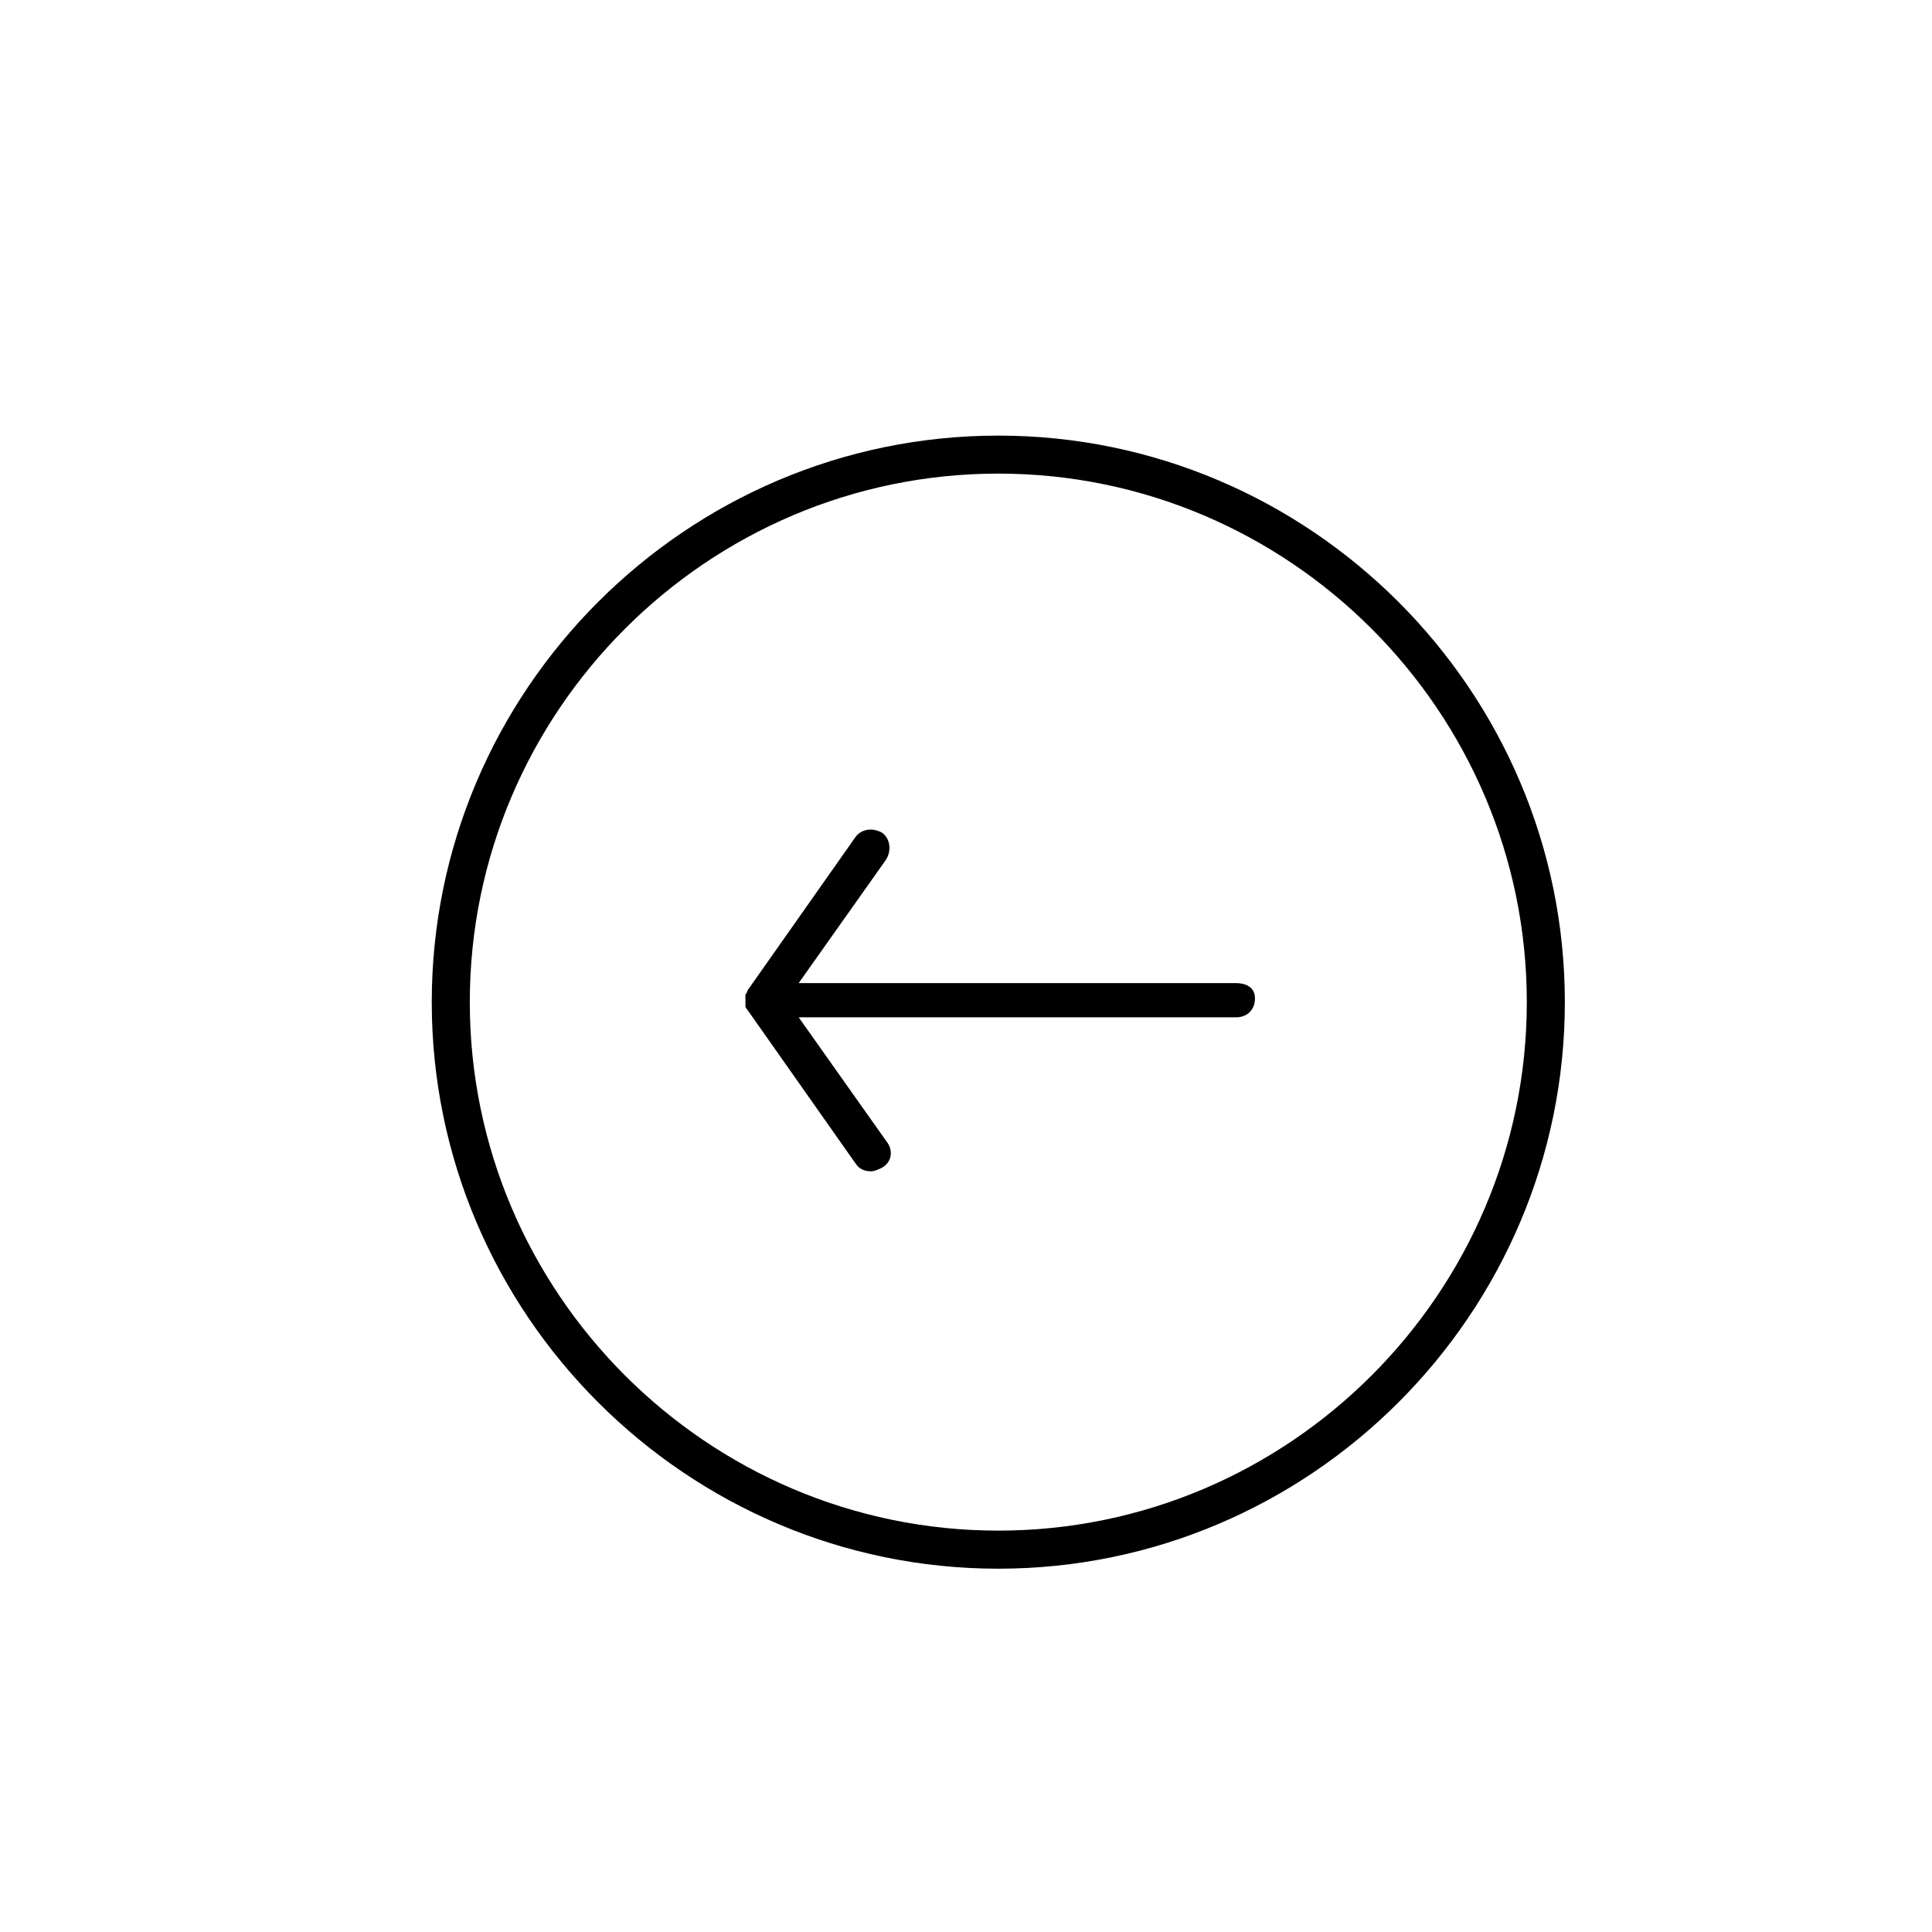
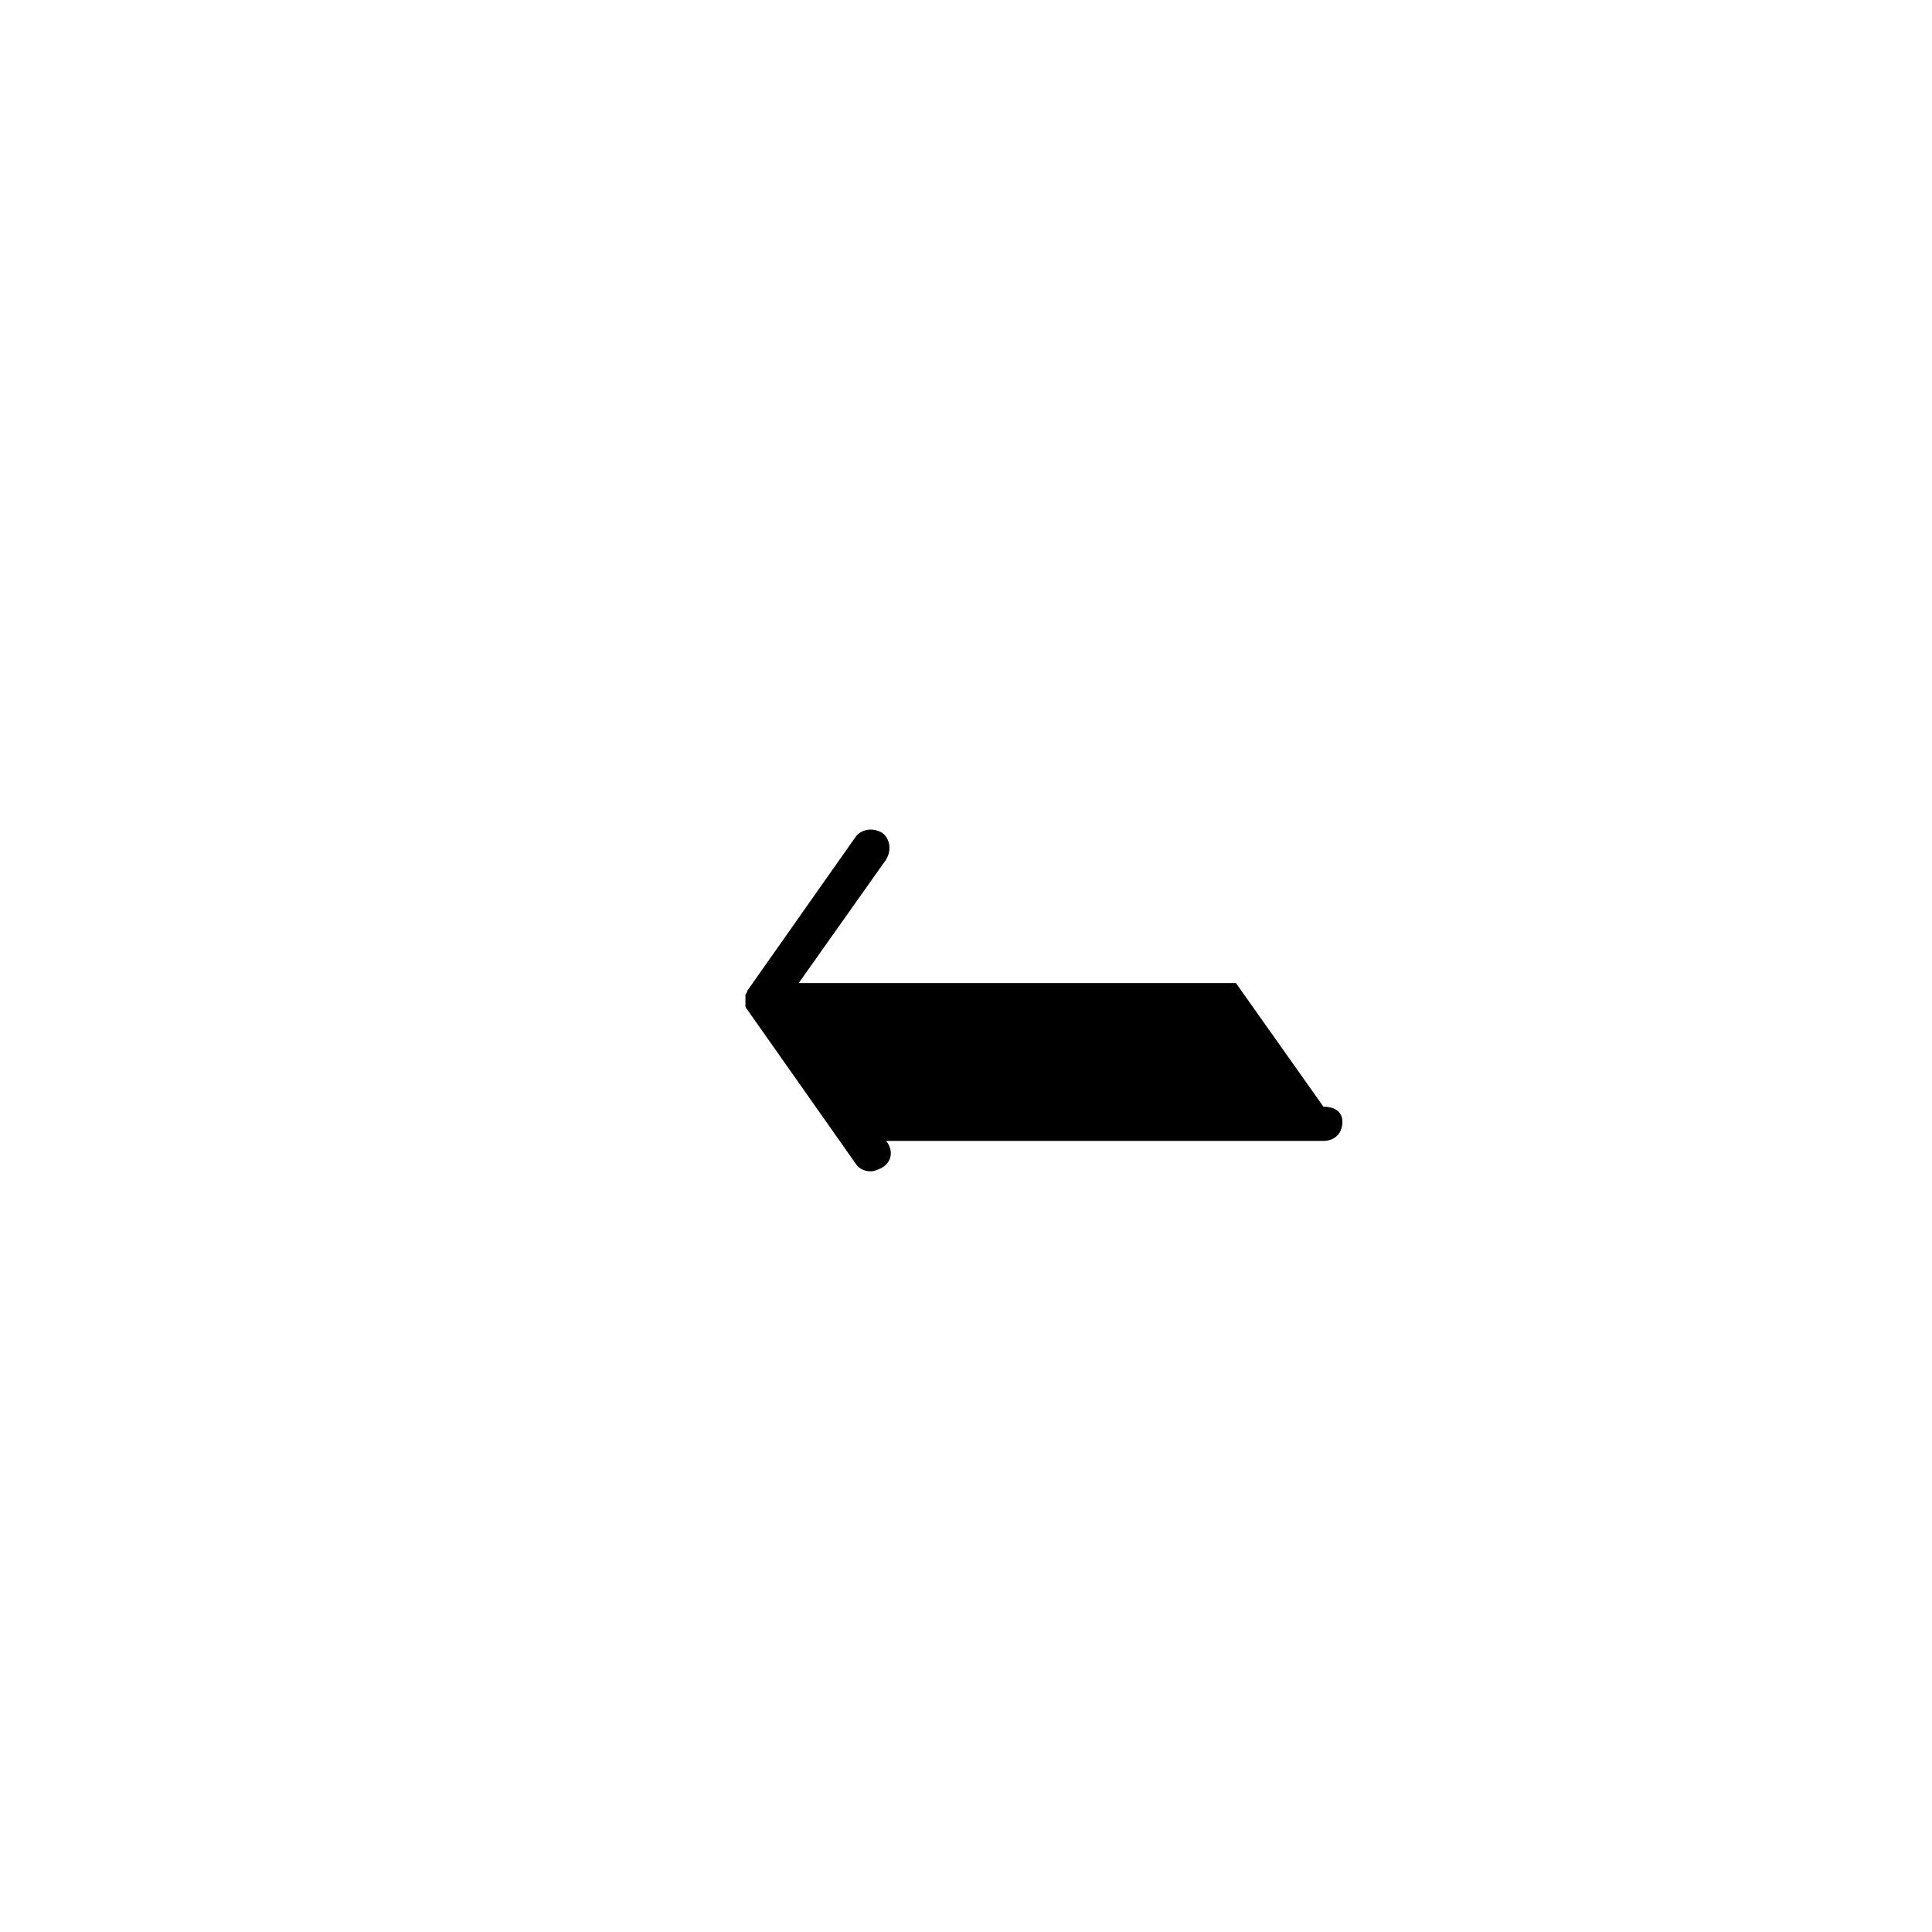
<svg xmlns="http://www.w3.org/2000/svg" fill="#000000" width="800px" height="800px" version="1.1" viewBox="144 144 512 512">
  <g>
-     <path d="m471.54 404.53h-115.88l23.176-32.746c1.512-2.519 1.008-5.543-1.008-7.055-2.519-1.512-5.543-1.008-7.055 1.008l-28.719 40.809c0 0.504-0.504 1.008-0.504 1.008v0.504 1.008 1.008 0.504c0 0.504 0.504 1.008 0.504 1.008l28.719 40.809c1.008 1.512 2.519 2.016 4.031 2.016 1.008 0 2.016-0.504 3.023-1.008 2.519-1.512 3.023-4.535 1.008-7.055l-23.176-32.746h115.88c3.023 0 5.039-2.016 5.039-5.039s-2.519-4.031-5.039-4.031z" />
-     <path d="m408.56 259.44c-82.625 0-150.14 67.512-150.14 150.14s67.512 150.14 150.14 150.14 150.14-67.512 150.14-150.14c0-82.629-67.512-150.14-150.14-150.14zm0 290.19c-77.082 0-140.06-62.977-140.06-140.06 0-77.082 62.977-140.06 140.06-140.06s140.06 62.977 140.06 140.06c0 77.082-62.977 140.06-140.06 140.06z" />
+     <path d="m471.54 404.53h-115.88l23.176-32.746c1.512-2.519 1.008-5.543-1.008-7.055-2.519-1.512-5.543-1.008-7.055 1.008l-28.719 40.809c0 0.504-0.504 1.008-0.504 1.008v0.504 1.008 1.008 0.504c0 0.504 0.504 1.008 0.504 1.008l28.719 40.809c1.008 1.512 2.519 2.016 4.031 2.016 1.008 0 2.016-0.504 3.023-1.008 2.519-1.512 3.023-4.535 1.008-7.055h115.88c3.023 0 5.039-2.016 5.039-5.039s-2.519-4.031-5.039-4.031z" />
  </g>
</svg>